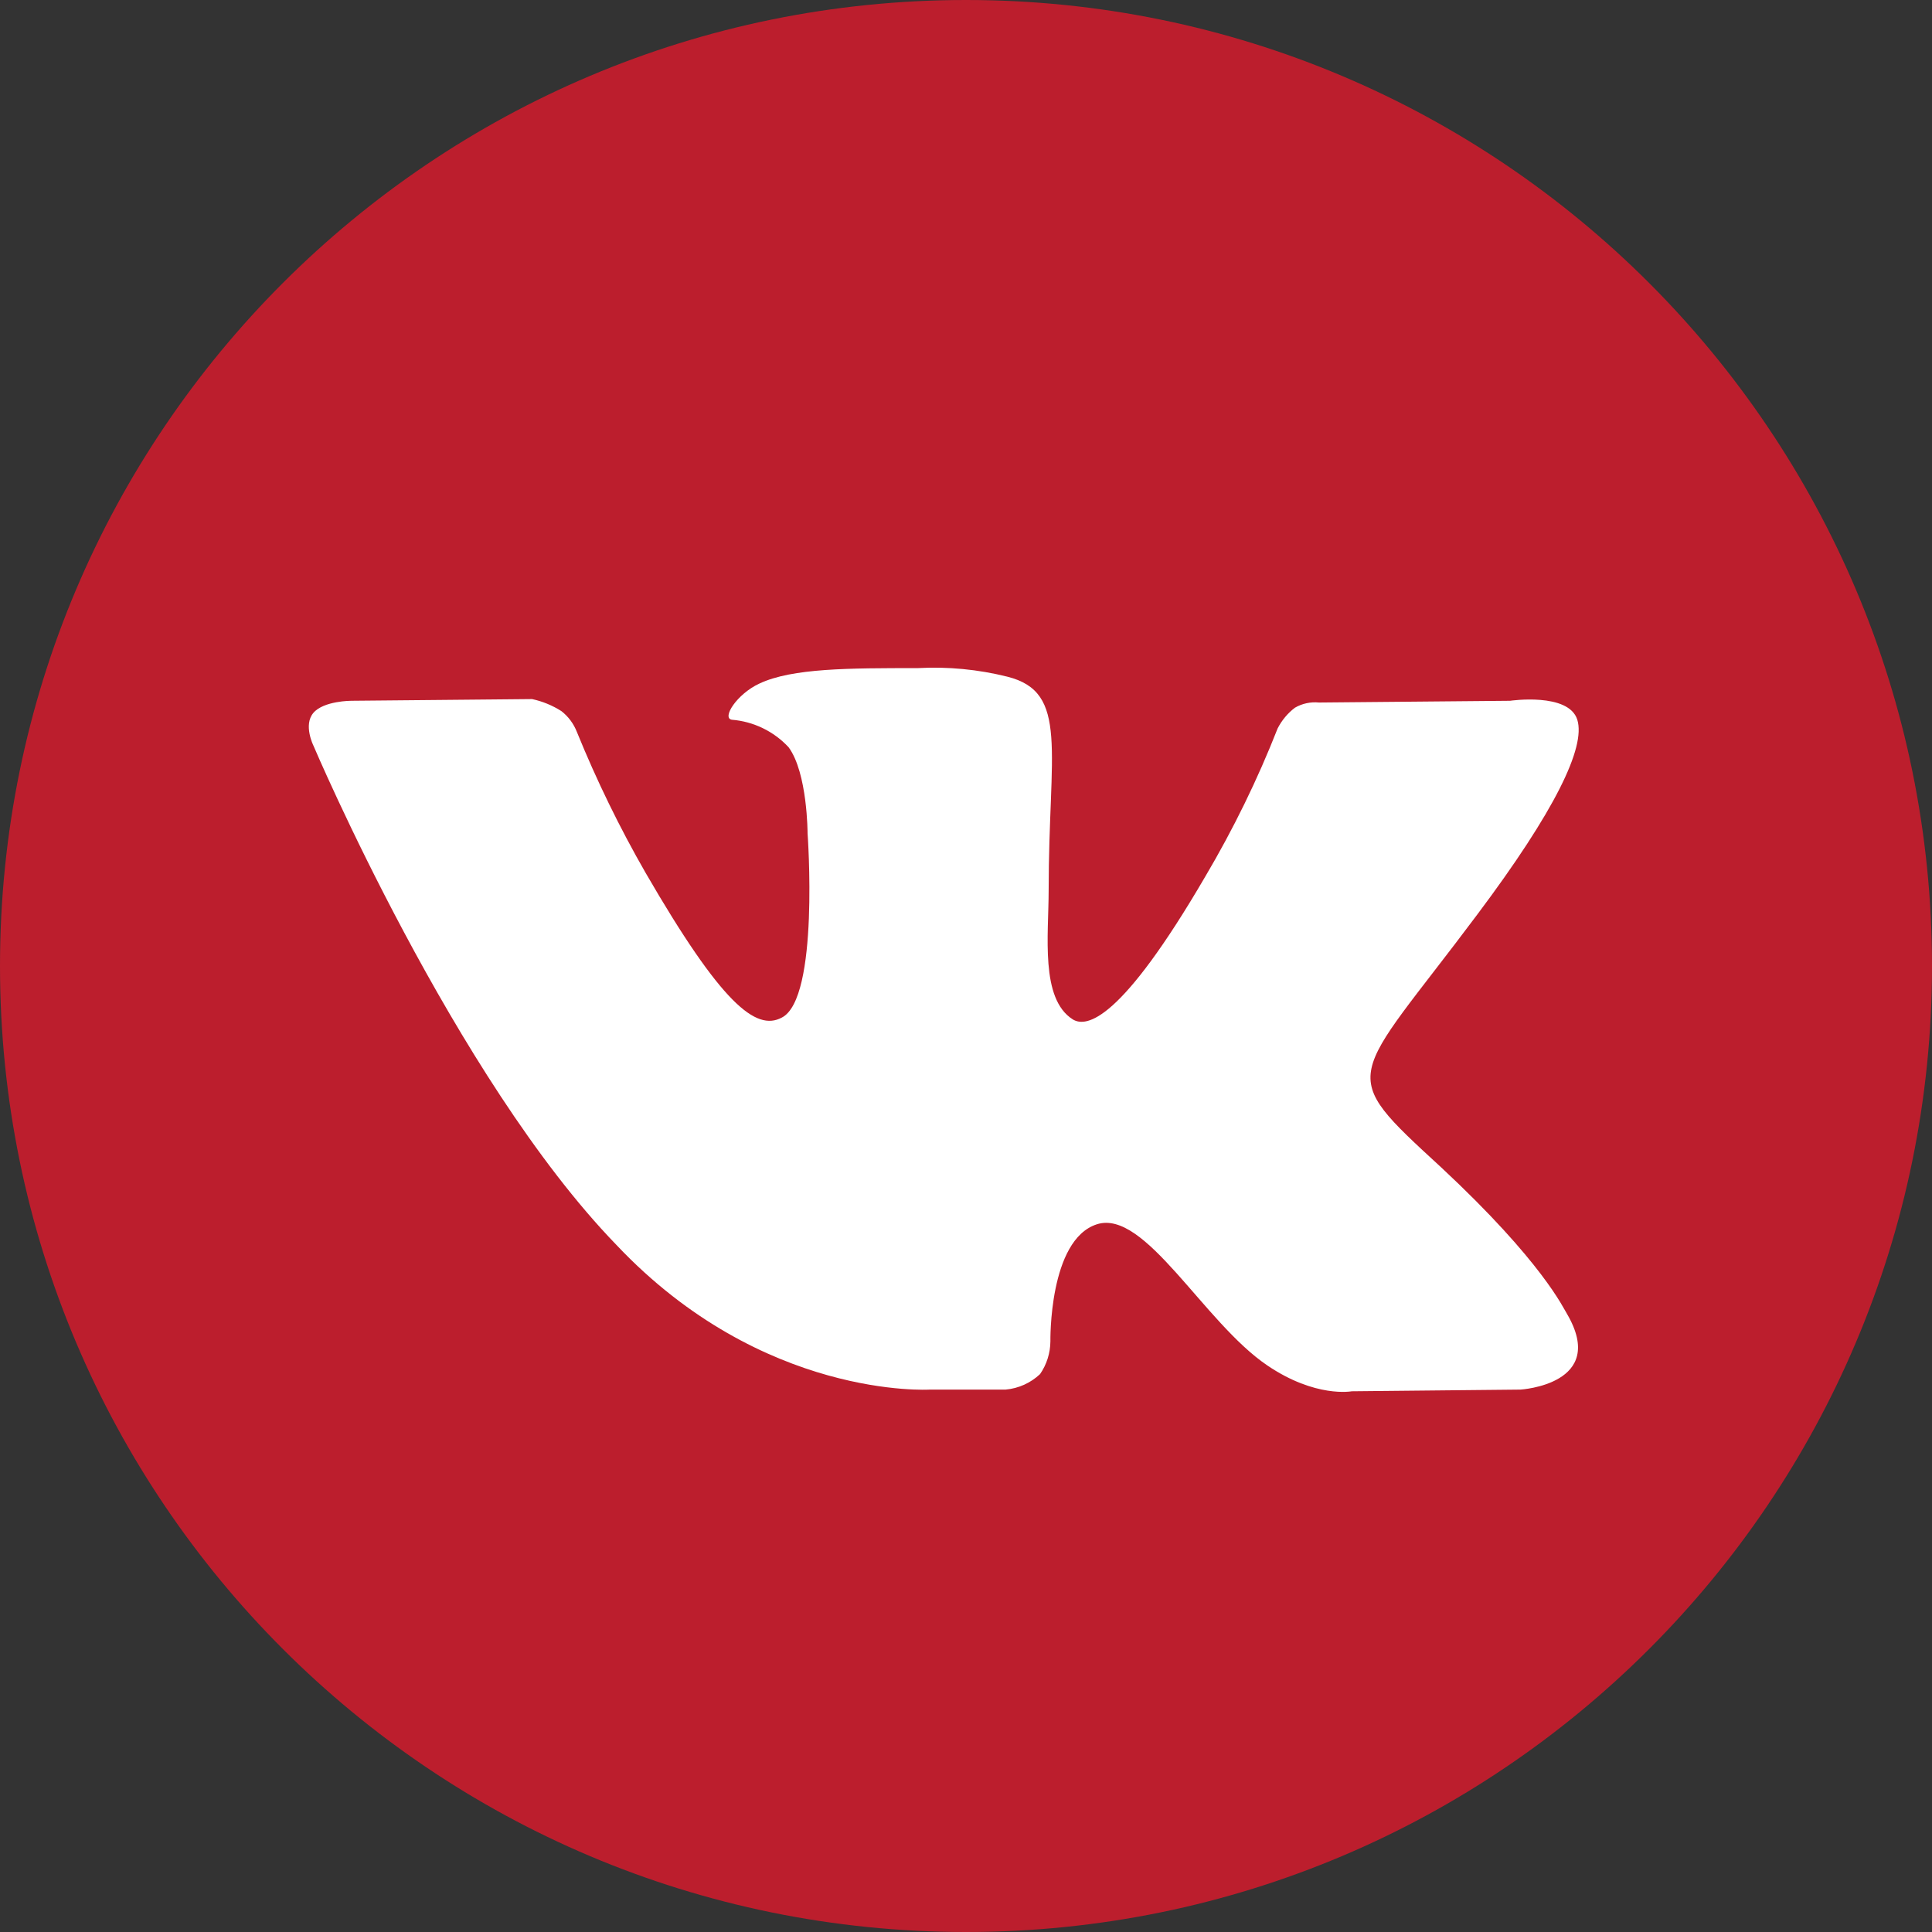
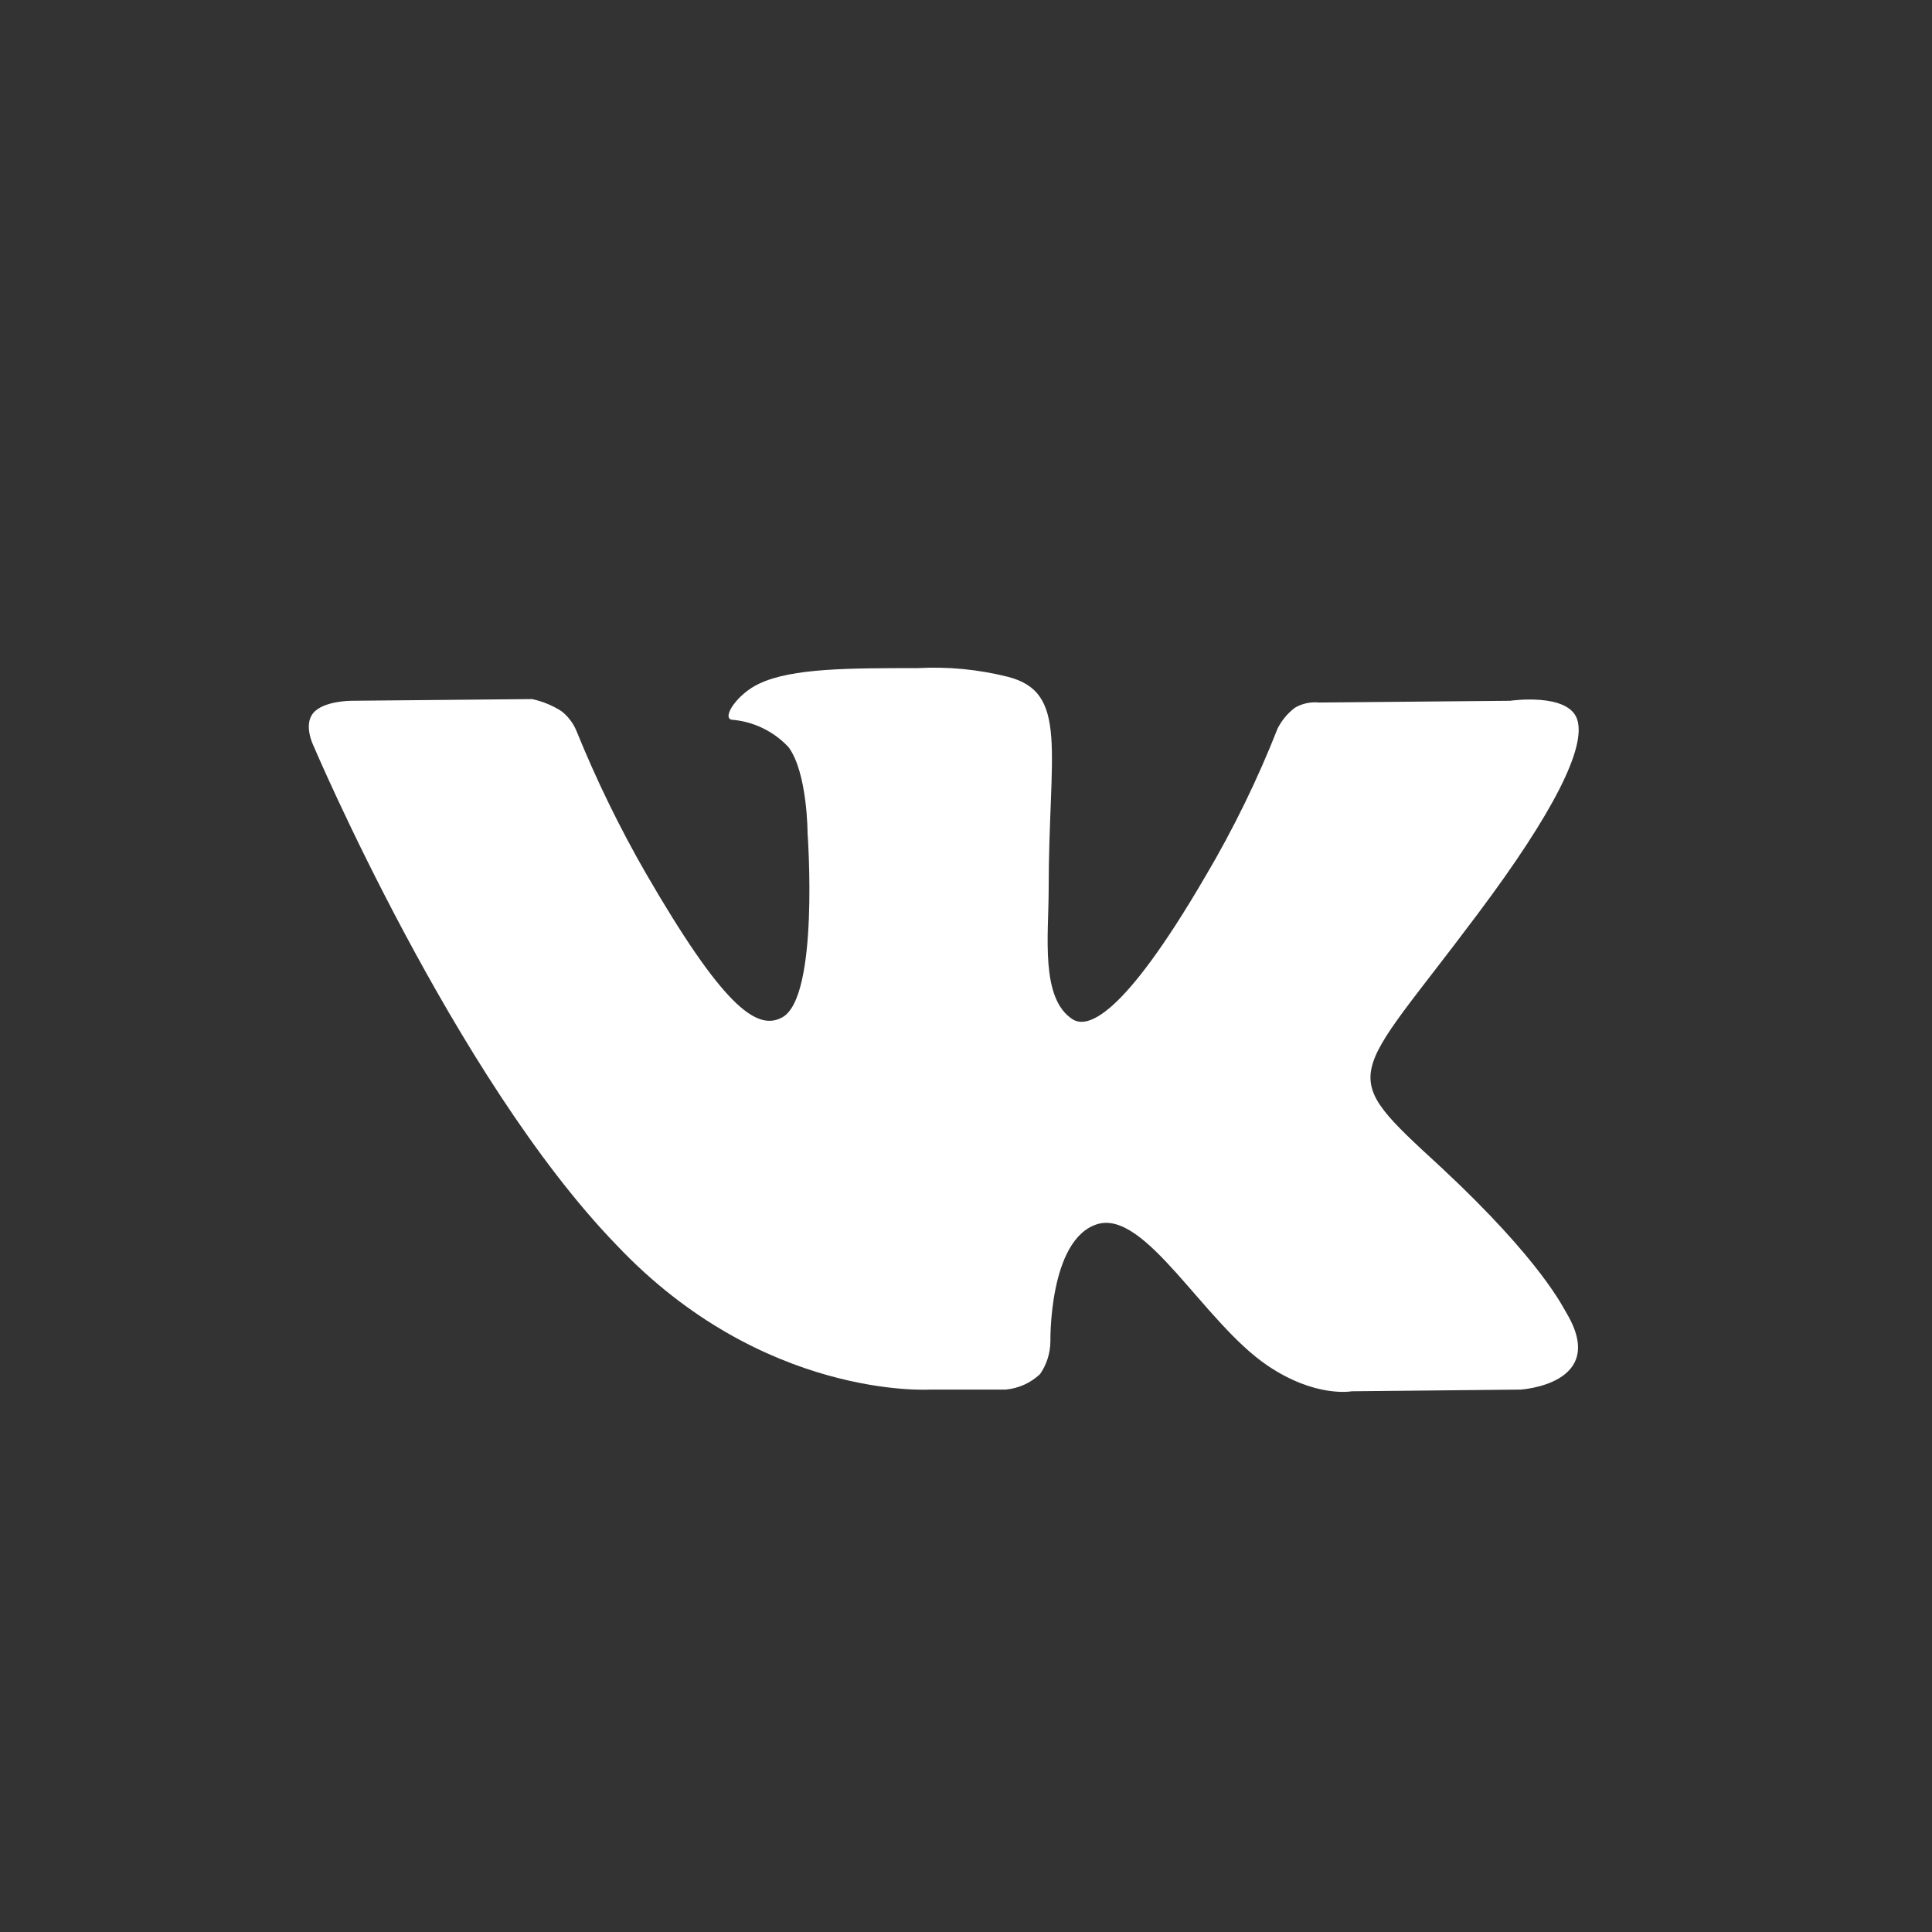
<svg xmlns="http://www.w3.org/2000/svg" width="32" height="32" viewBox="0 0 32 32" fill="none">
  <rect x="0" y="0" width="32" height="32" fill="#333333" stroke="none" />
  <g clip-path="url(#clip0_388_30)">
-     <path d="M16 32C24.837 32 32 24.837 32 16C32 7.163 24.837 0 16 0C7.163 0 0 7.163 0 16C0 24.837 7.163 32 16 32Z" fill="#BC1E2D" />
    <path fill-rule="evenodd" clip-rule="evenodd" d="M15.401 23.016H16.656C16.87 22.997 17.071 22.906 17.227 22.759C17.337 22.6 17.396 22.411 17.398 22.217C17.398 22.217 17.369 20.534 18.168 20.278C18.966 20.021 19.936 21.903 20.991 22.616C21.79 23.158 22.389 23.044 22.389 23.044L25.184 23.016C25.184 23.016 26.638 22.93 25.954 21.761C25.897 21.675 25.554 20.905 23.872 19.337C22.104 17.711 22.36 17.968 24.471 15.144C25.754 13.433 26.267 12.377 26.125 11.921C25.982 11.465 25.012 11.607 25.012 11.607L21.847 11.636C21.708 11.622 21.568 11.652 21.448 11.722C21.328 11.813 21.231 11.93 21.162 12.064C20.829 12.912 20.428 13.732 19.964 14.517C18.567 16.912 17.997 17.026 17.768 16.884C17.227 16.541 17.369 15.486 17.369 14.745C17.369 12.434 17.711 11.465 16.685 11.208C16.2 11.087 15.7 11.039 15.201 11.066C14.061 11.066 13.12 11.066 12.578 11.322C12.207 11.493 11.95 11.893 12.121 11.921C12.481 11.95 12.817 12.113 13.062 12.377C13.376 12.805 13.376 13.803 13.376 13.803C13.376 13.803 13.576 16.541 12.948 16.855C12.521 17.083 11.95 16.627 10.695 14.46C10.262 13.707 9.881 12.925 9.554 12.121C9.501 11.986 9.413 11.867 9.298 11.778C9.149 11.683 8.985 11.616 8.813 11.579L5.818 11.607C5.818 11.607 5.362 11.607 5.191 11.807C5.02 12.007 5.191 12.349 5.191 12.349C5.191 12.349 7.529 17.853 10.21 20.62C12.635 23.187 15.401 23.016 15.401 23.016Z" fill="white" />
  </g>
  <defs>
    <clipPath id="clip0_388_30">
      <rect width="32" height="32" fill="white" />
    </clipPath>
  </defs>
</svg>